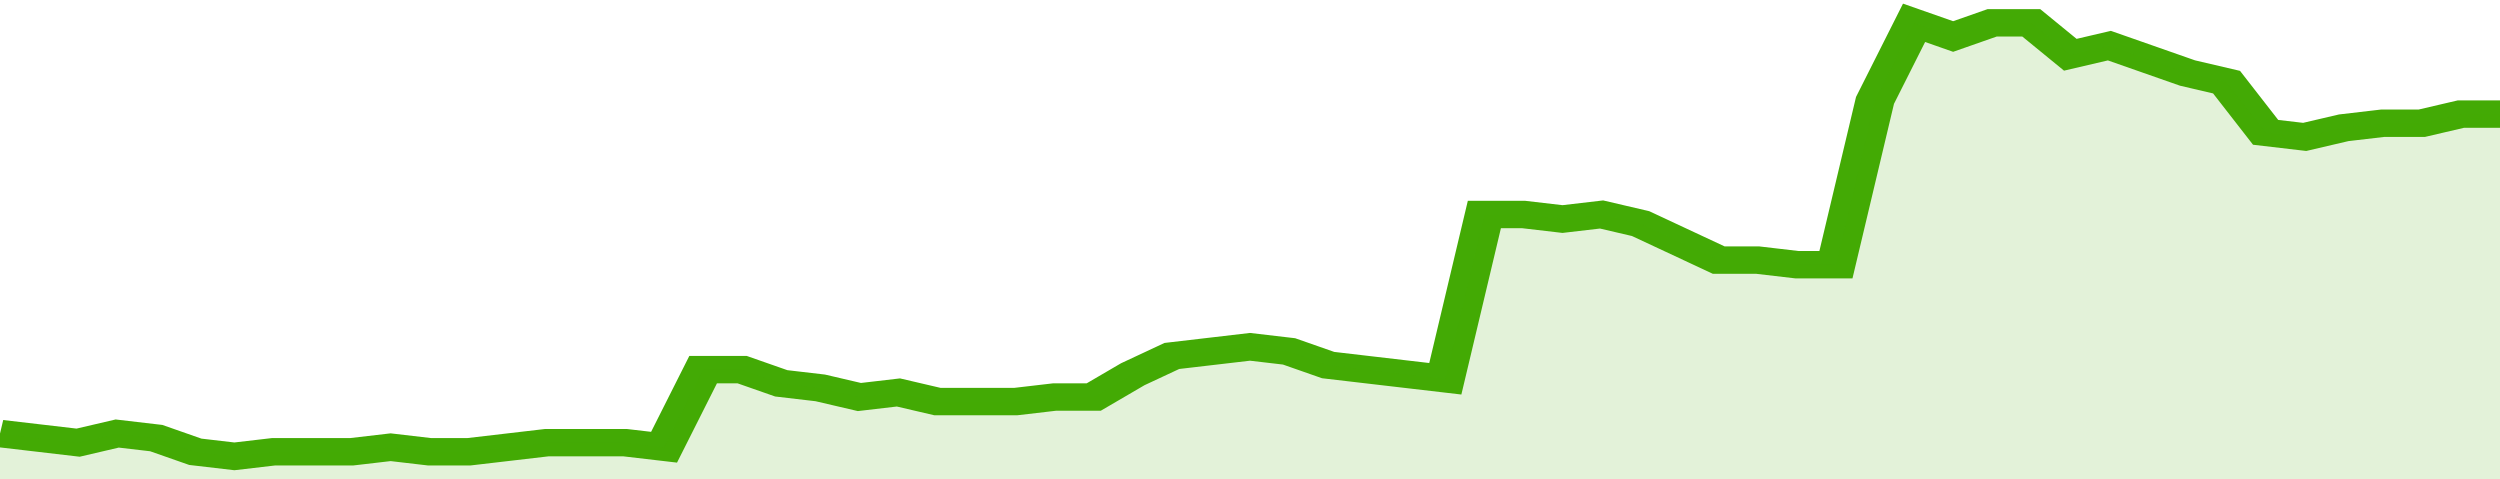
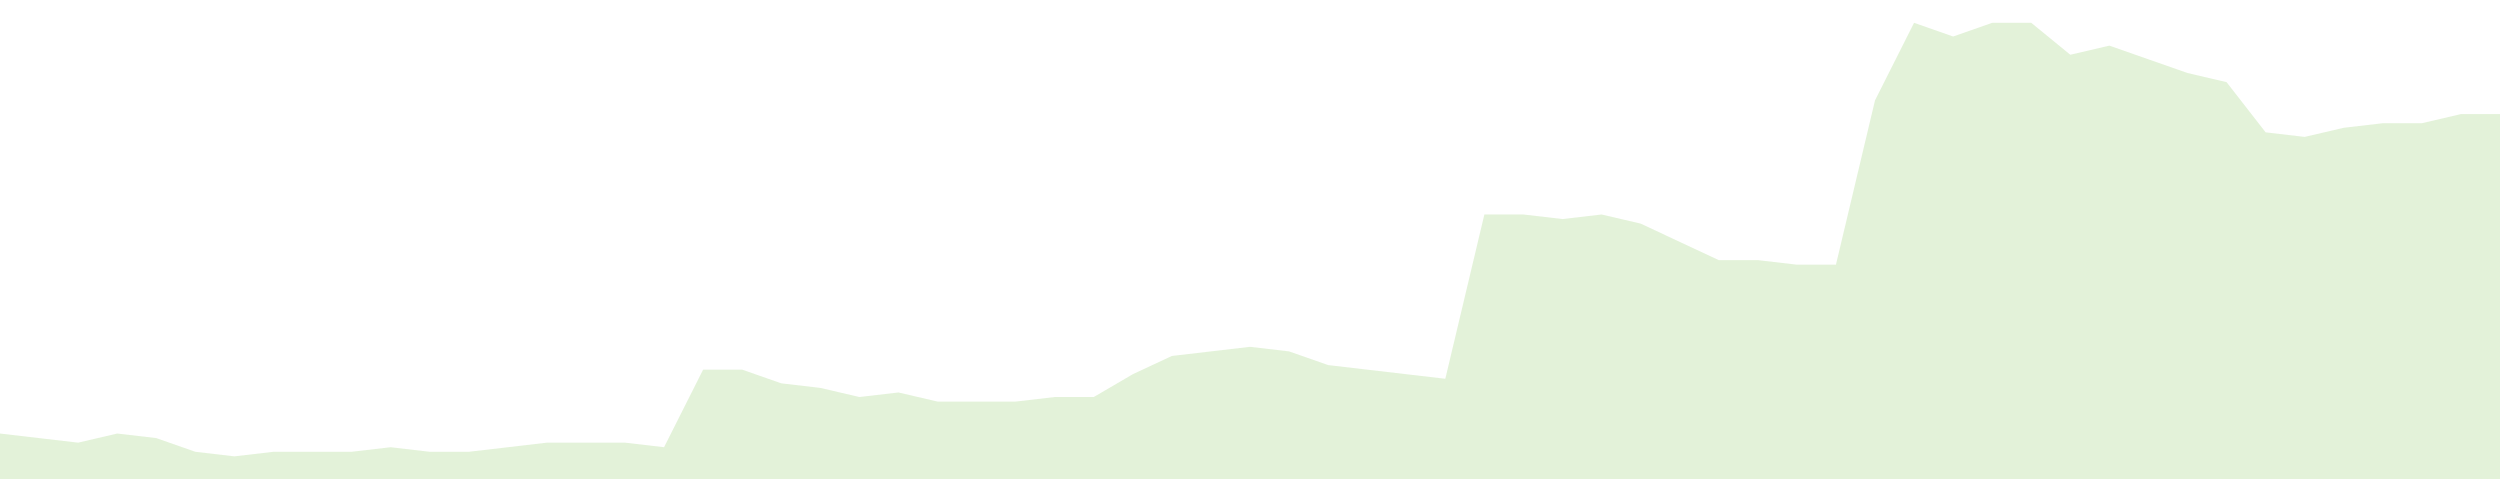
<svg xmlns="http://www.w3.org/2000/svg" viewBox="0 0 384 105" width="120" height="23" preserveAspectRatio="none">
-   <polyline fill="none" stroke="#43AA05" stroke-width="6" points="0, 95 6, 96 12, 97 18, 95 24, 96 30, 99 36, 100 42, 99 48, 99 54, 99 60, 98 66, 99 72, 99 78, 98 84, 97 90, 97 96, 97 102, 98 108, 81 114, 81 120, 84 126, 85 132, 87 138, 86 144, 88 150, 88 156, 88 162, 87 168, 87 174, 82 180, 78 186, 77 192, 76 198, 77 204, 80 210, 81 216, 82 222, 83 228, 47 234, 47 240, 48 246, 47 252, 49 258, 53 264, 57 270, 57 276, 58 282, 58 288, 22 294, 5 300, 8 306, 5 312, 5 318, 12 324, 10 330, 13 336, 16 342, 18 348, 29 354, 30 360, 28 366, 27 372, 27 378, 25 384, 25 384, 25 "> </polyline>
  <polygon fill="#43AA05" opacity="0.15" points="0, 105 0, 95 6, 96 12, 97 18, 95 24, 96 30, 99 36, 100 42, 99 48, 99 54, 99 60, 98 66, 99 72, 99 78, 98 84, 97 90, 97 96, 97 102, 98 108, 81 114, 81 120, 84 126, 85 132, 87 138, 86 144, 88 150, 88 156, 88 162, 87 168, 87 174, 82 180, 78 186, 77 192, 76 198, 77 204, 80 210, 81 216, 82 222, 83 228, 47 234, 47 240, 48 246, 47 252, 49 258, 53 264, 57 270, 57 276, 58 282, 58 288, 22 294, 5 300, 8 306, 5 312, 5 318, 12 324, 10 330, 13 336, 16 342, 18 348, 29 354, 30 360, 28 366, 27 372, 27 378, 25 384, 25 384, 105 " />
</svg>